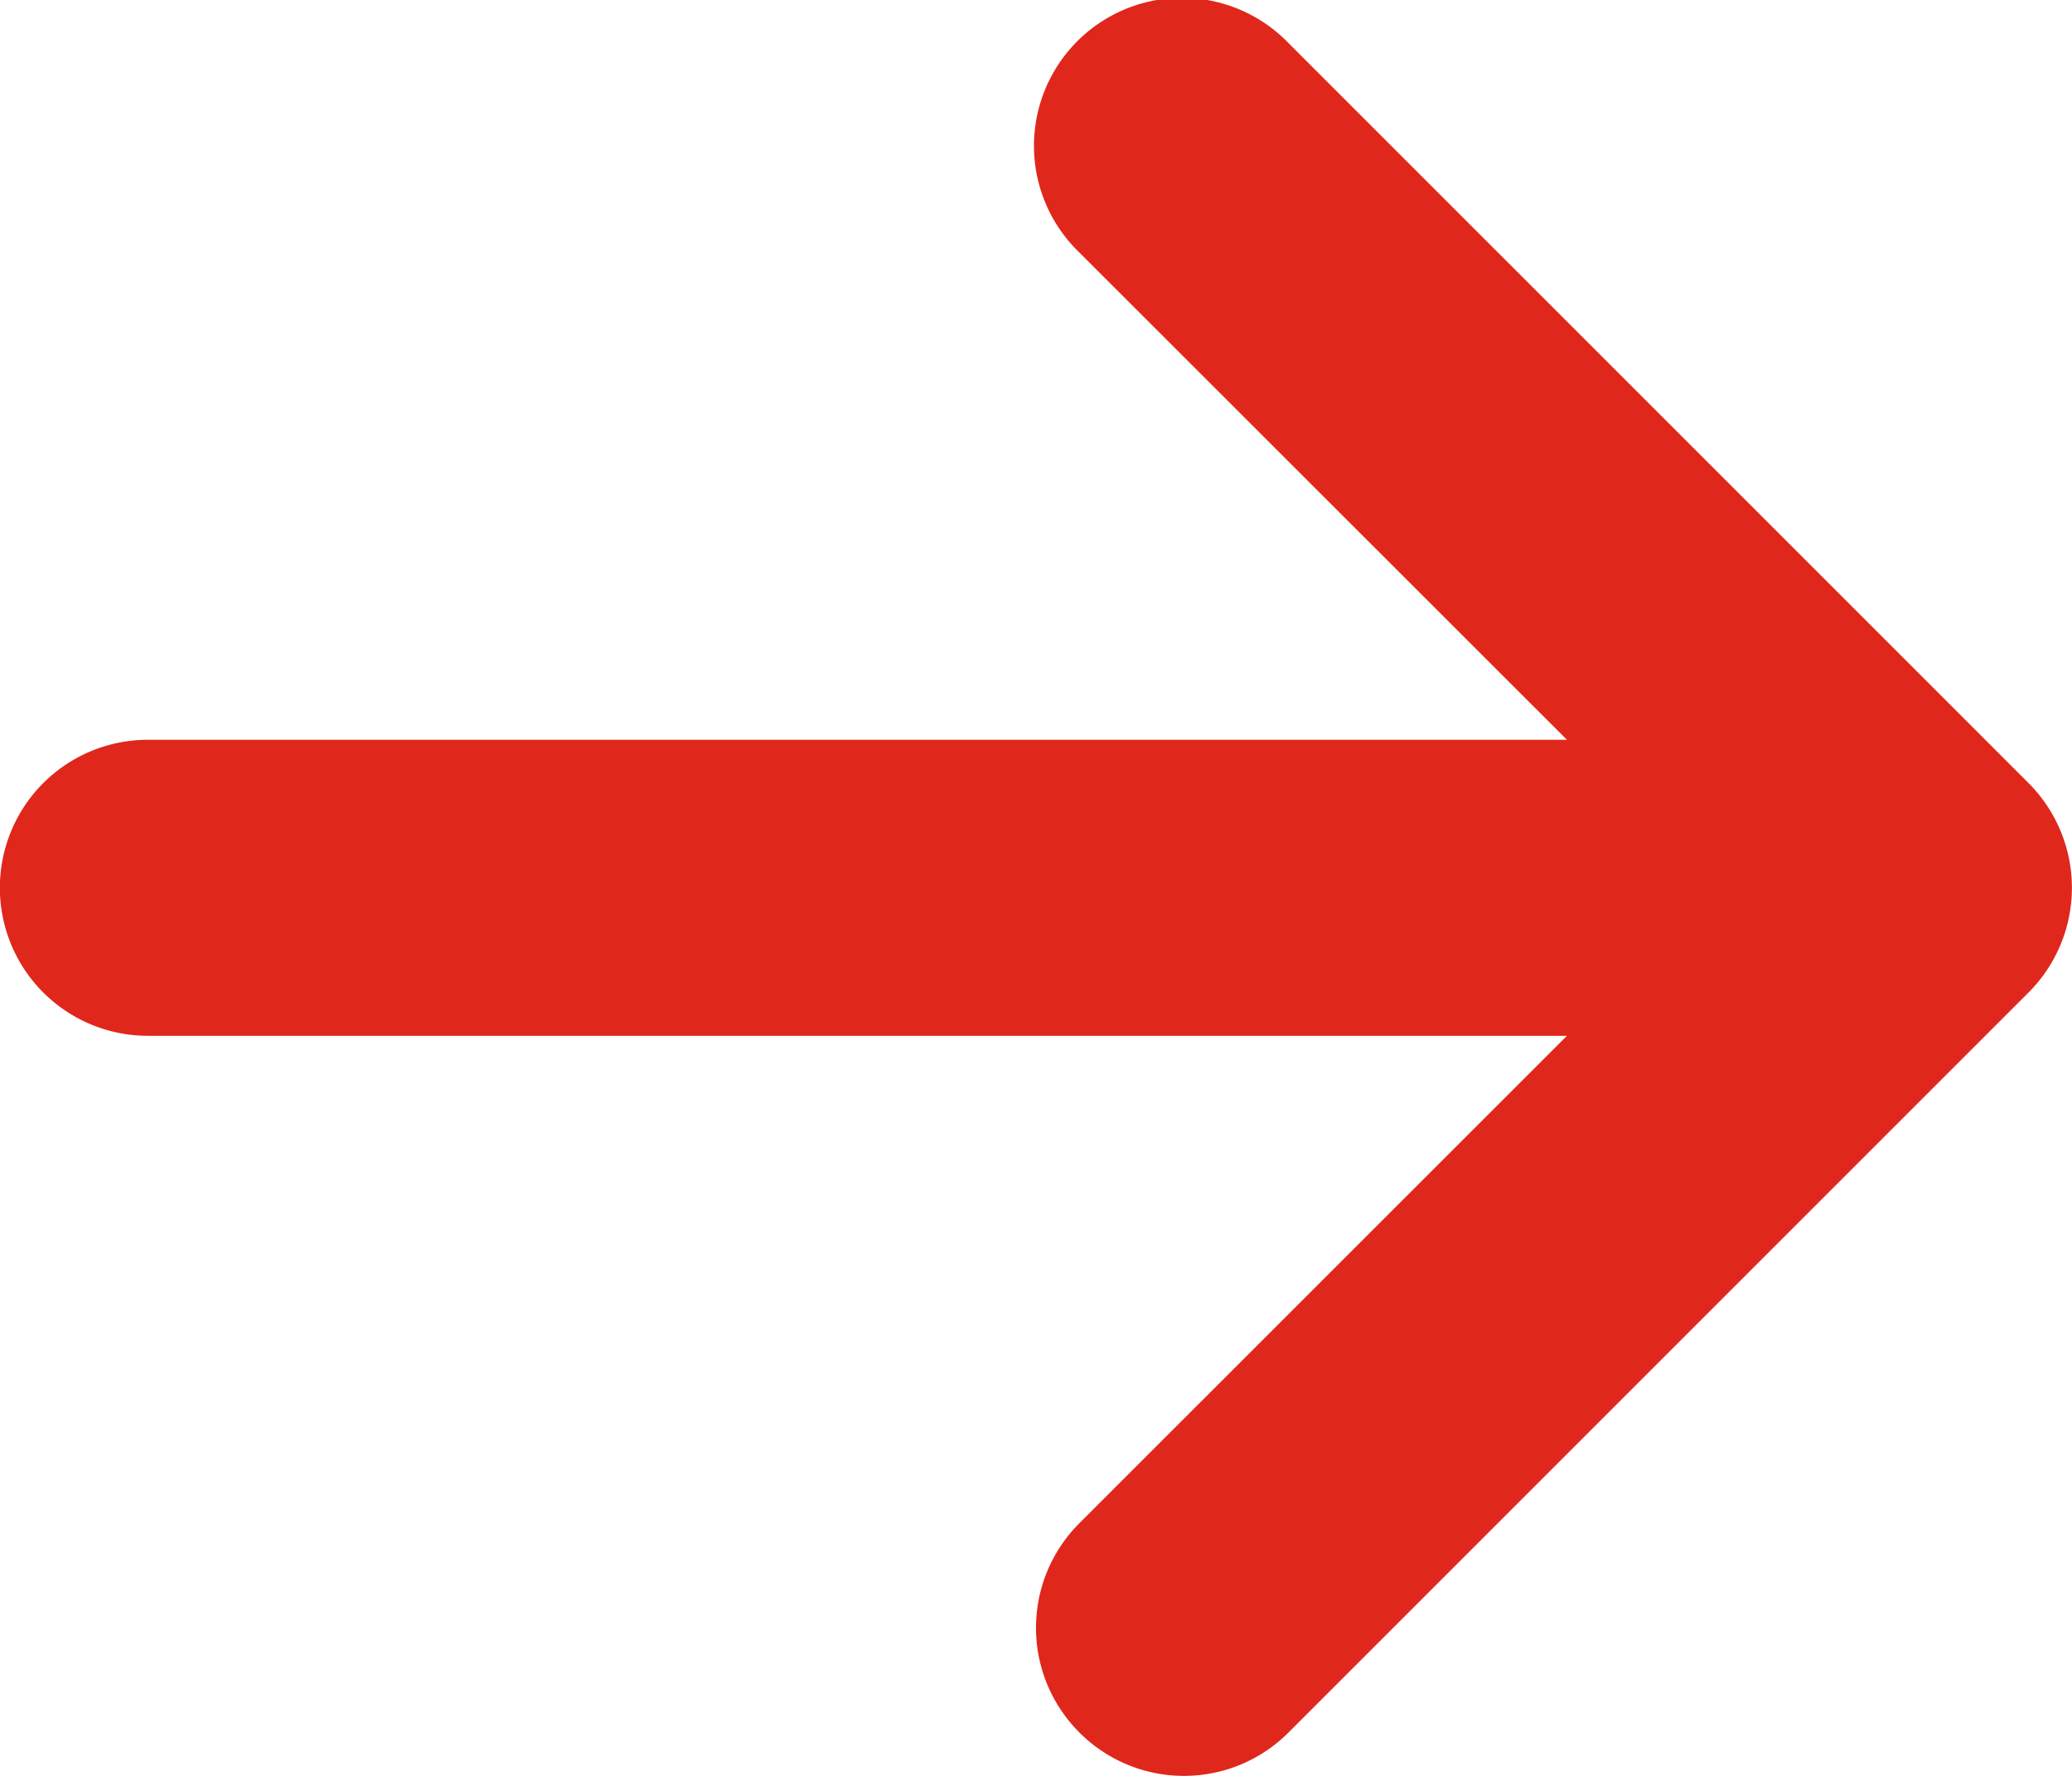
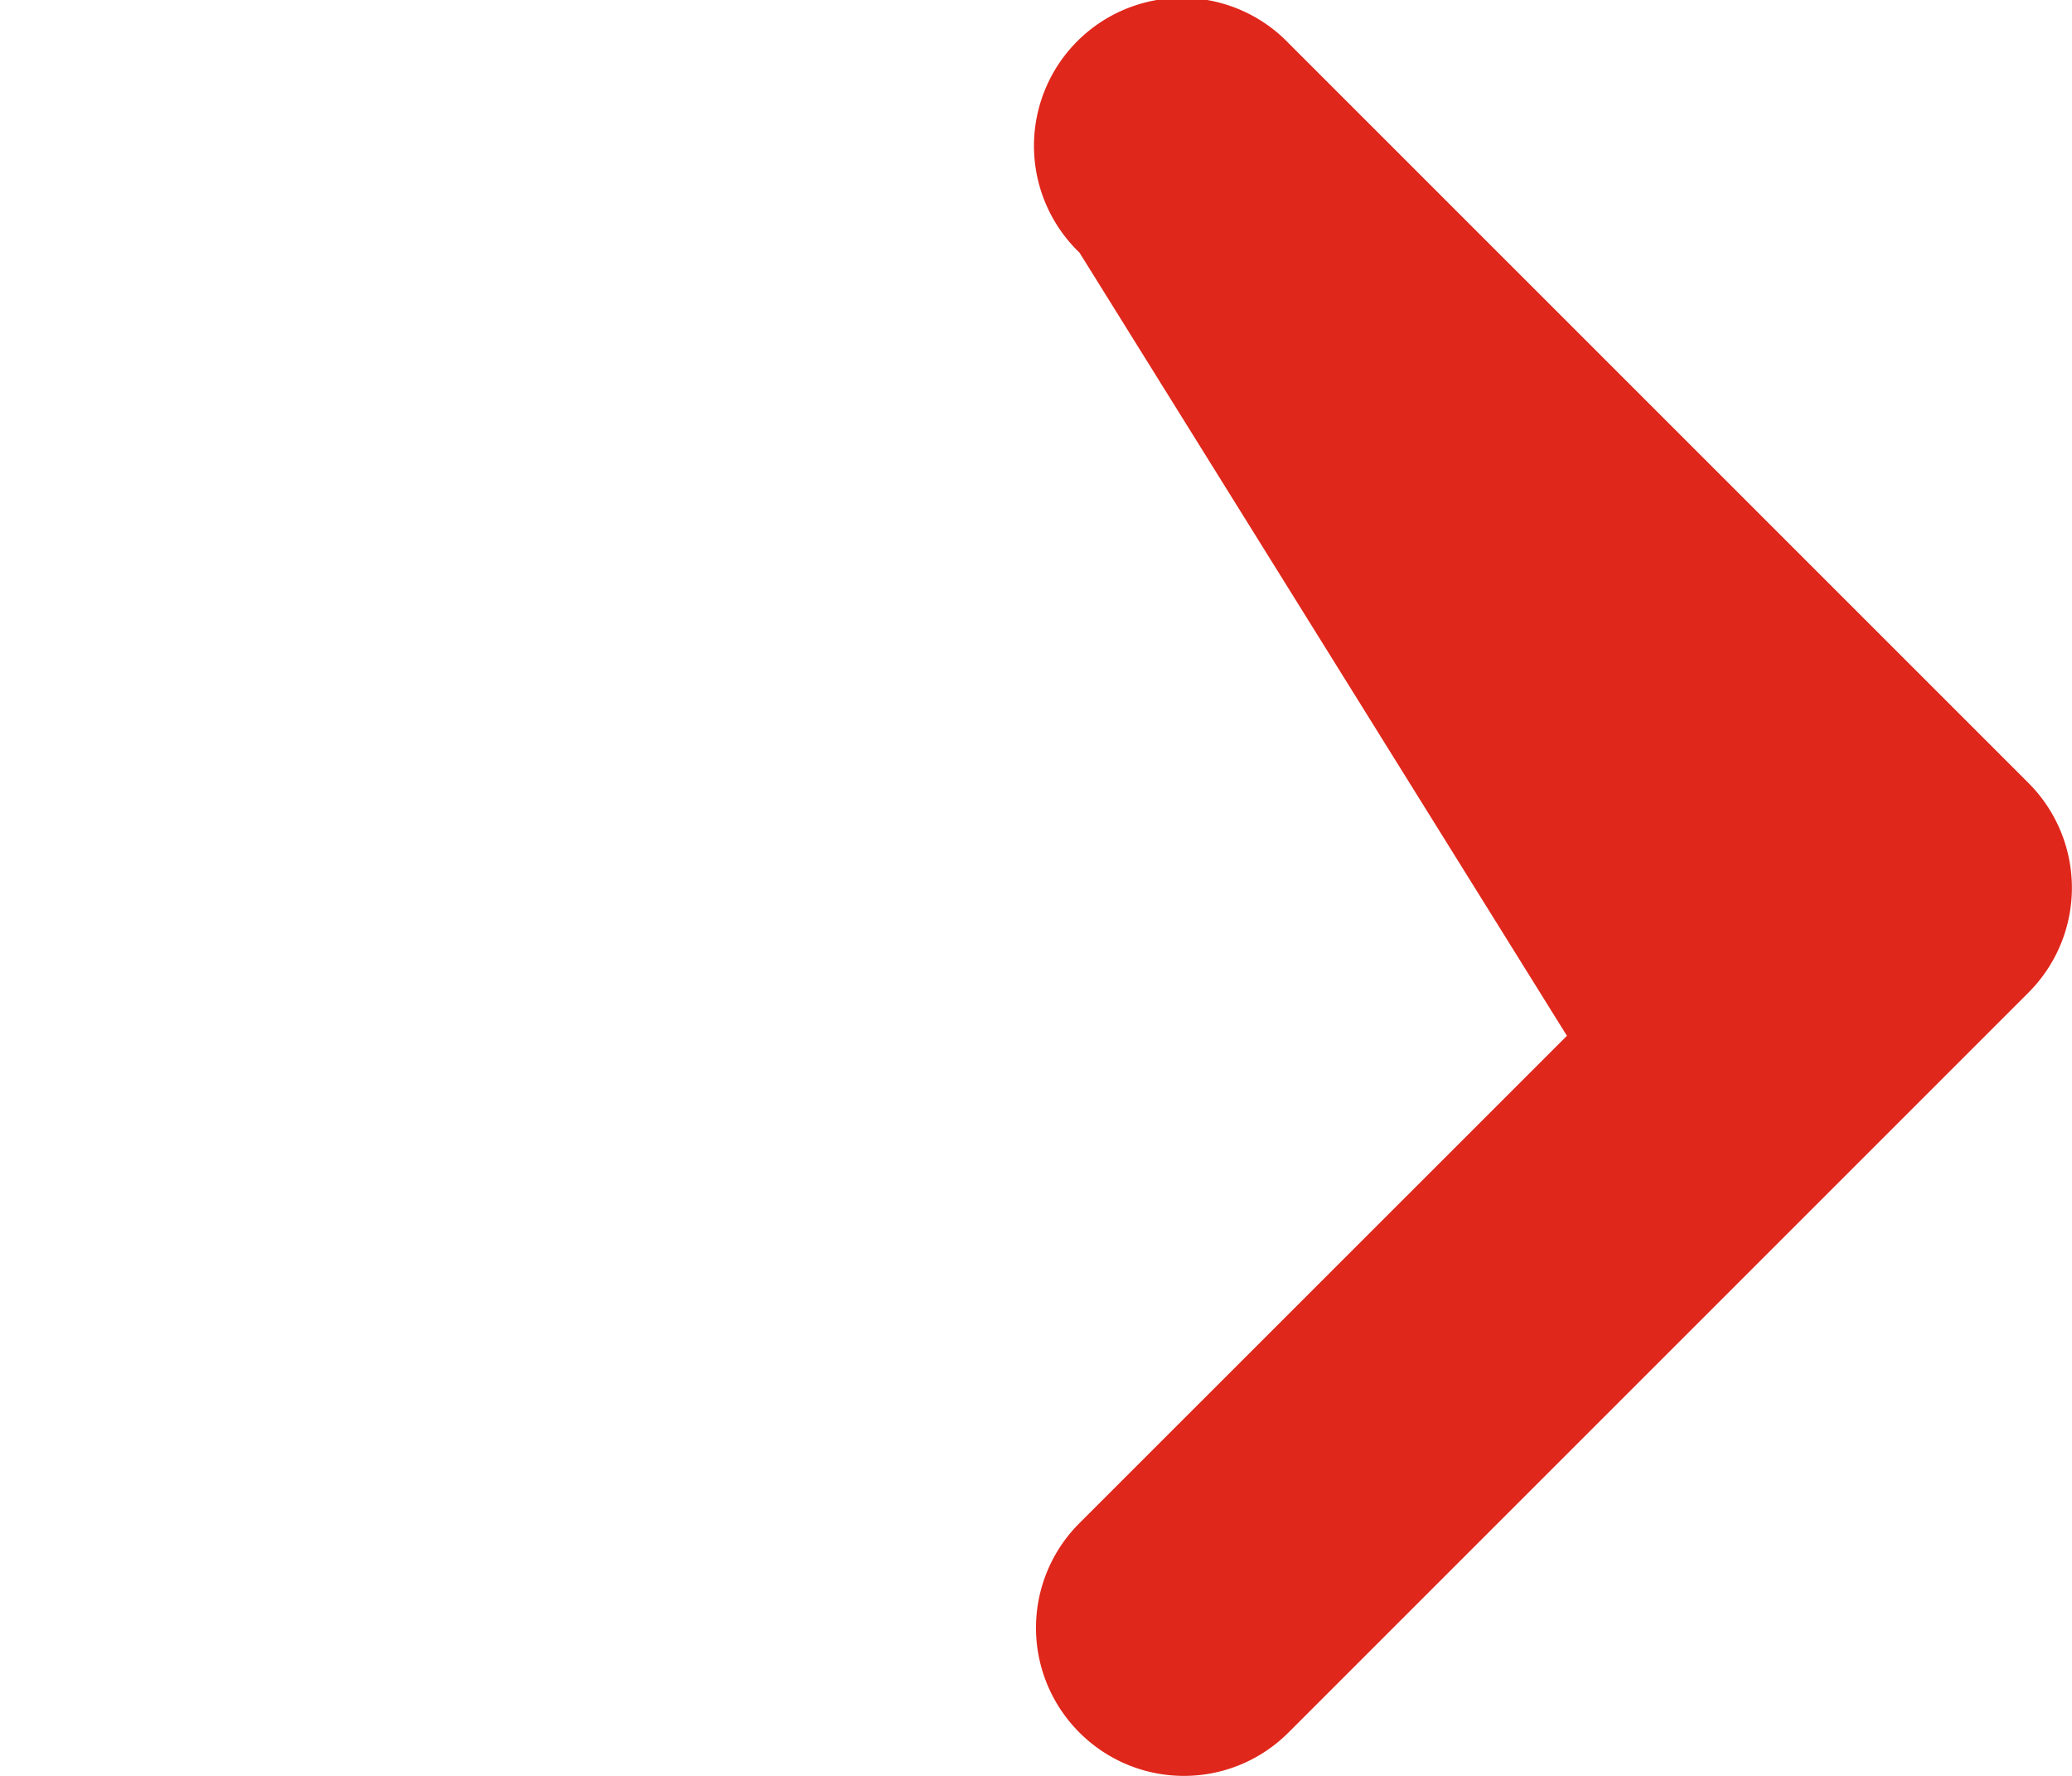
<svg xmlns="http://www.w3.org/2000/svg" width="16.098" height="13.8" viewBox="0 0 16.098 13.8">
-   <path id="arrow-right-solid" d="M15.762,71.687l-5.749,5.749a1.147,1.147,0,0,1-1.625,0,1.149,1.149,0,0,1,0-1.626l3.788-3.787H1.151a1.15,1.15,0,0,1,0-2.3H12.176L8.389,65.938a1.15,1.15,0,1,1,1.626-1.626l5.749,5.749A1.151,1.151,0,0,1,15.762,71.687Z" transform="translate(-0.002 -63.975)" fill="#e0271b" />
+   <path id="arrow-right-solid" d="M15.762,71.687l-5.749,5.749a1.147,1.147,0,0,1-1.625,0,1.149,1.149,0,0,1,0-1.626l3.788-3.787H1.151H12.176L8.389,65.938a1.15,1.15,0,1,1,1.626-1.626l5.749,5.749A1.151,1.151,0,0,1,15.762,71.687Z" transform="translate(-0.002 -63.975)" fill="#e0271b" />
</svg>